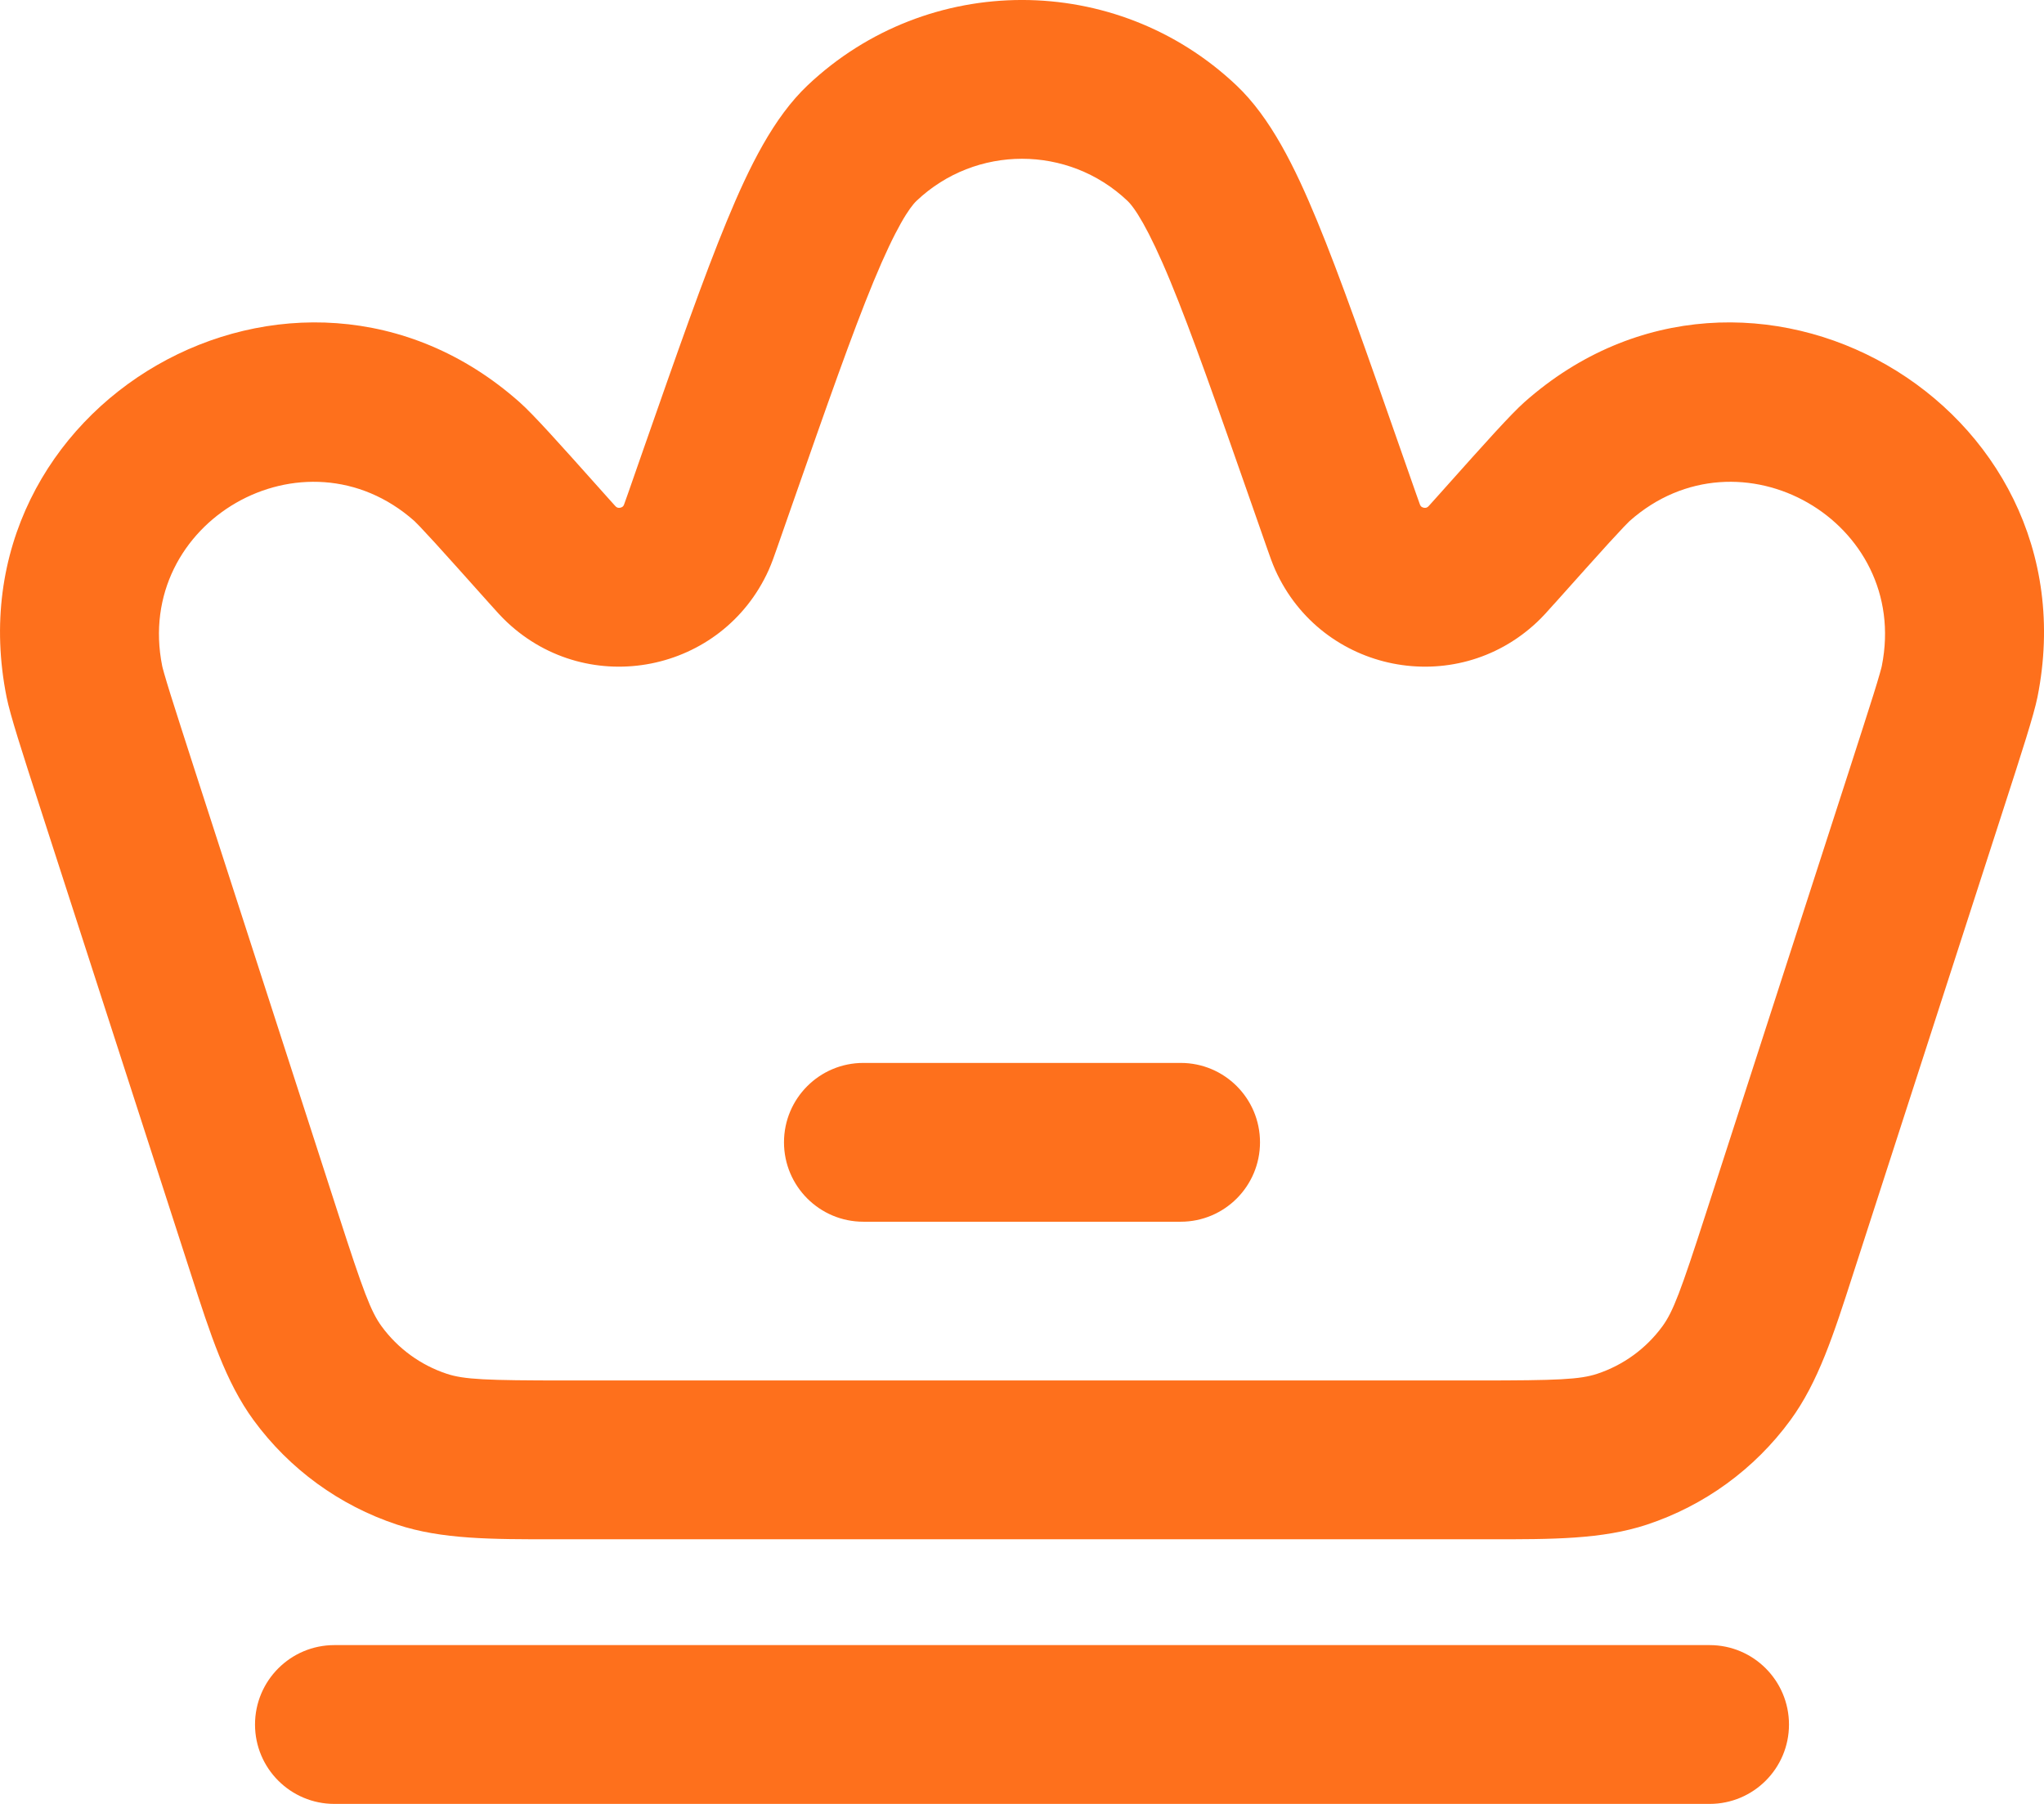
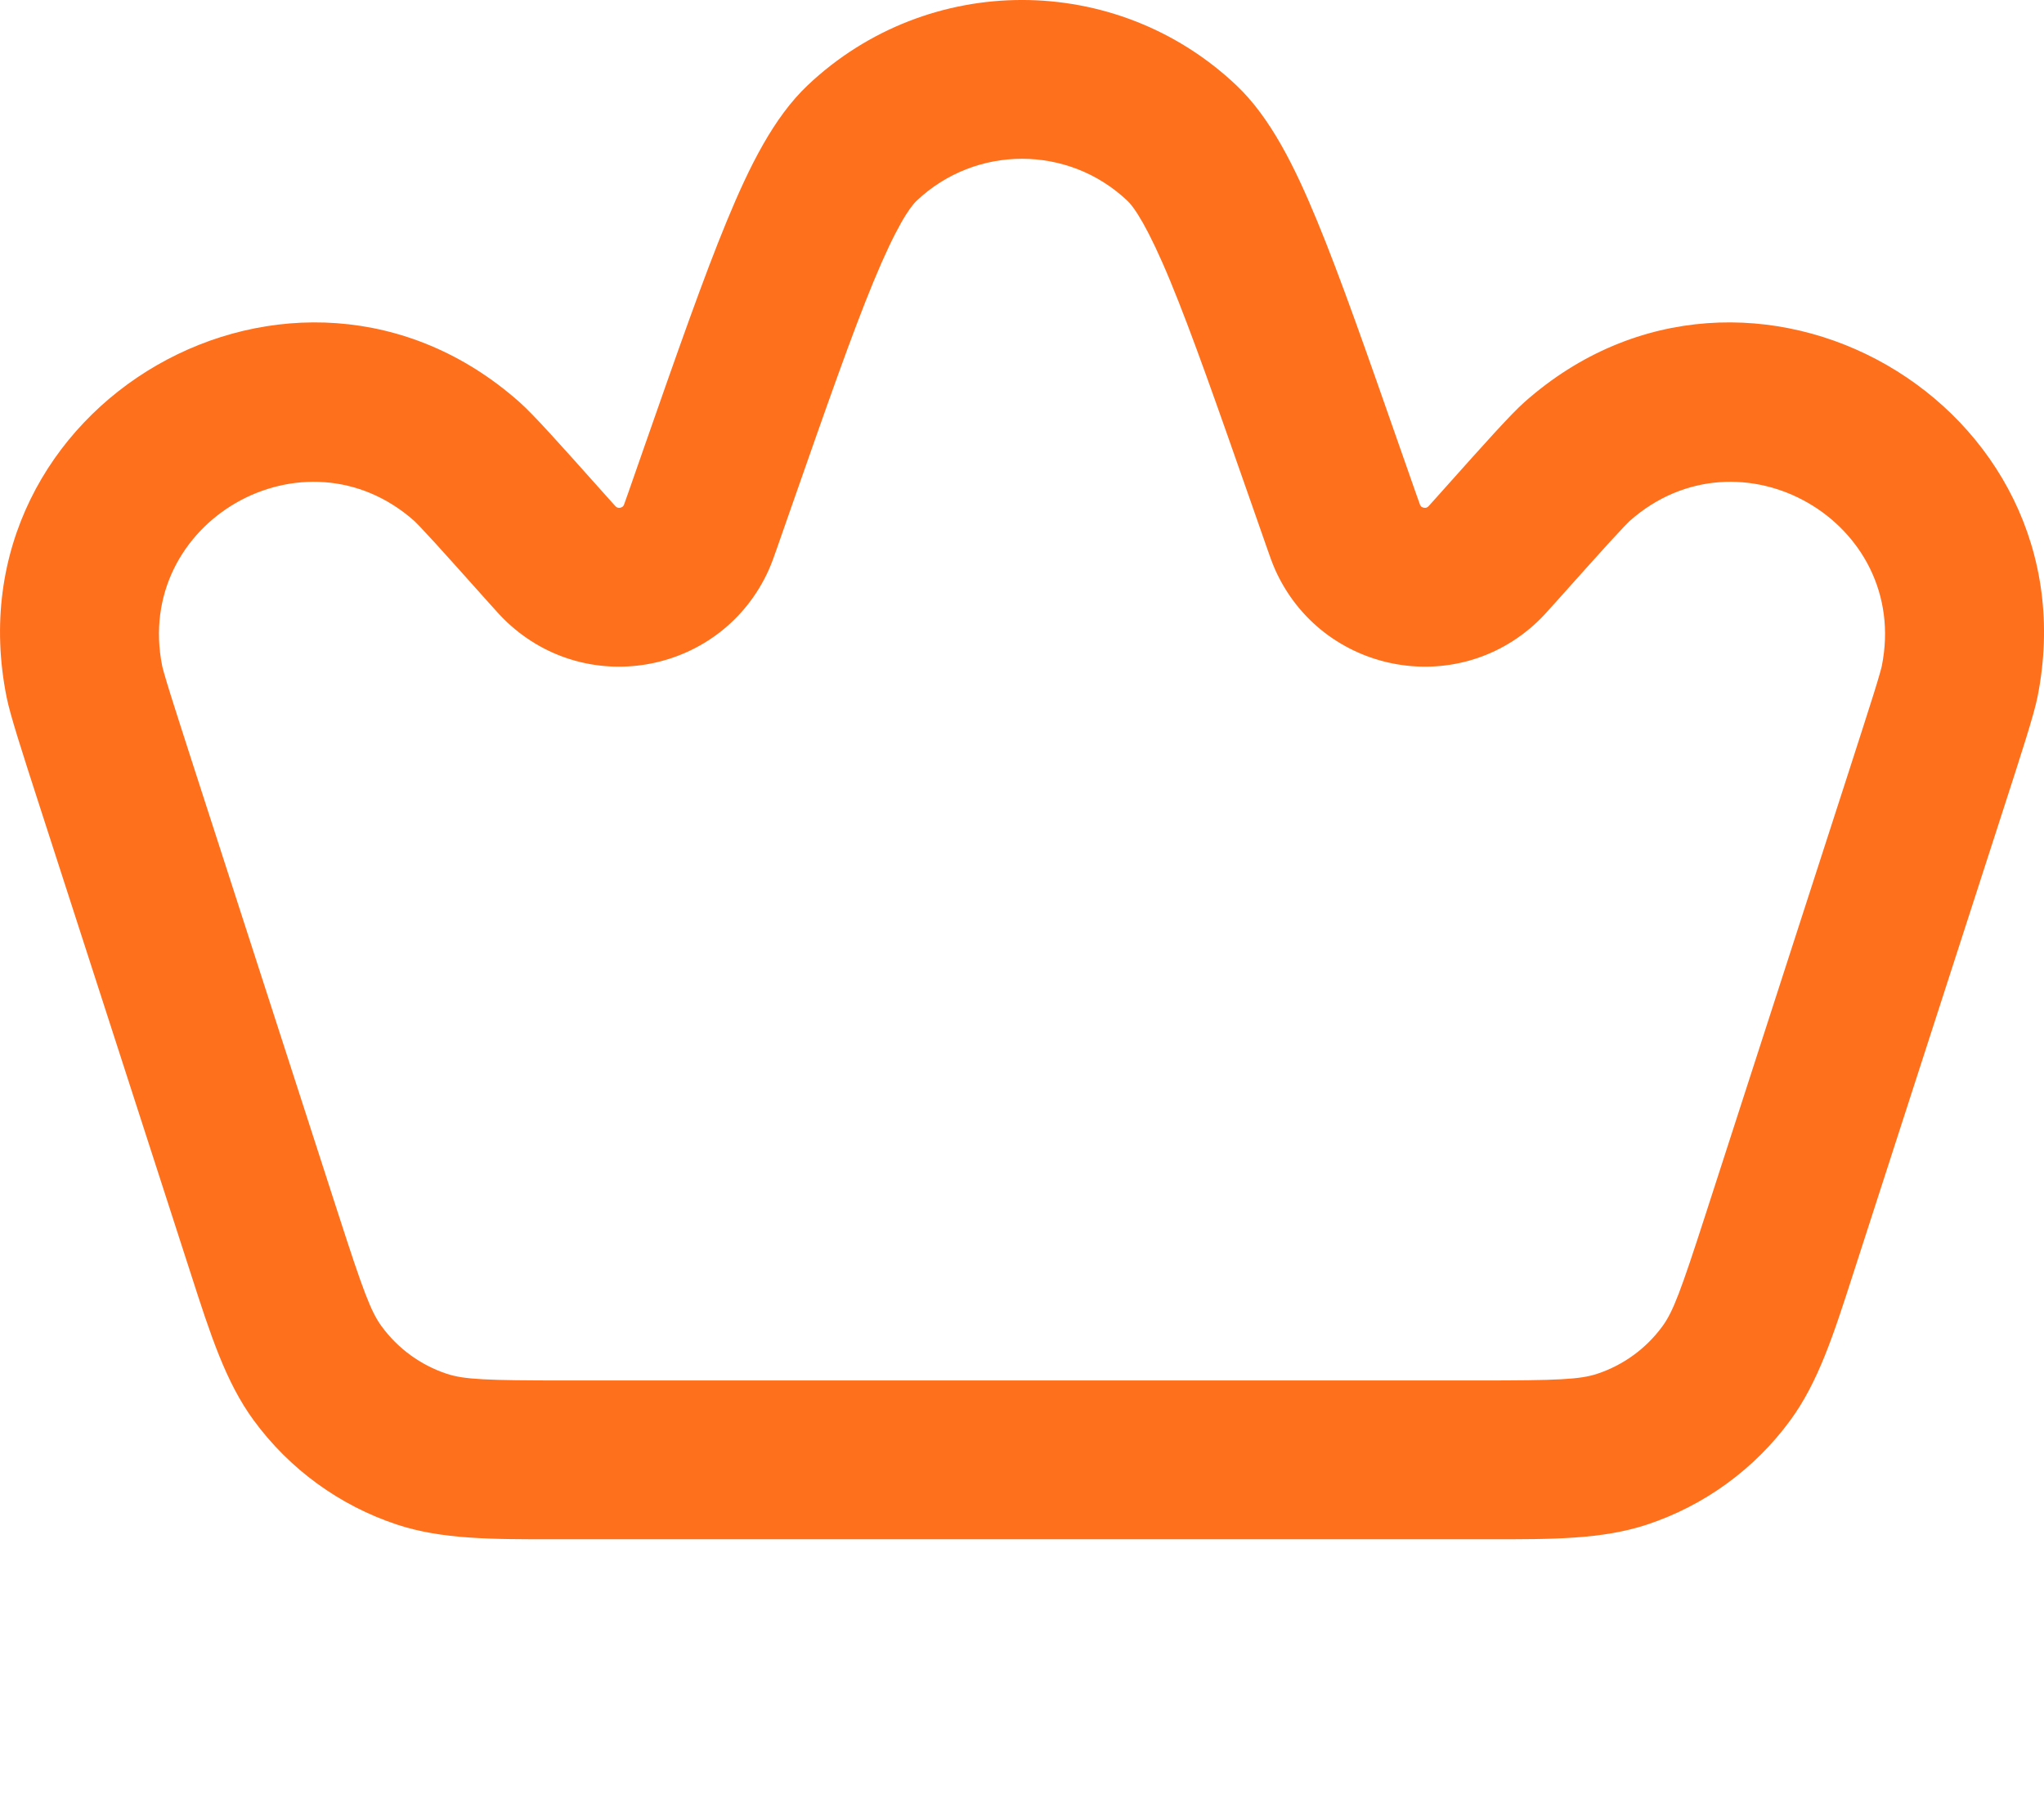
<svg xmlns="http://www.w3.org/2000/svg" width="34" height="30" viewBox="0 0 34 30" fill="none">
-   <path d="M14.361 17.677C13.632 17.677 13.041 18.268 13.041 18.997C13.041 19.726 13.632 20.318 14.361 20.318H19.64C20.369 20.318 20.959 19.726 20.959 18.997C20.959 18.268 20.369 17.677 19.64 17.677H14.361Z" fill="#FE701C" />
  <path fill-rule="evenodd" clip-rule="evenodd" d="M13.435 1.418C15.436 -0.473 18.564 -0.473 20.565 1.418C21.133 1.955 21.536 2.771 21.908 3.671C22.295 4.607 22.735 5.867 23.297 7.474L23.55 8.196C23.58 8.282 23.599 8.335 23.613 8.373L23.623 8.4C23.631 8.415 23.638 8.422 23.644 8.427C23.653 8.434 23.666 8.44 23.683 8.444C23.699 8.447 23.714 8.446 23.725 8.443C23.732 8.441 23.742 8.437 23.755 8.426L23.774 8.406C23.802 8.375 23.839 8.334 23.9 8.266L24.043 8.106C24.703 7.367 25.13 6.89 25.355 6.69C29.079 3.384 34.868 6.711 33.891 11.595C33.831 11.891 33.634 12.5 33.329 13.443L30.823 21.192C30.499 22.198 30.245 22.985 29.782 23.618C29.187 24.431 28.353 25.038 27.396 25.355C26.651 25.601 25.825 25.6 24.768 25.599H9.231C8.175 25.6 7.348 25.601 6.604 25.355C5.647 25.038 4.813 24.431 4.218 23.618C3.755 22.985 3.501 22.198 3.177 21.192L0.671 13.443C0.366 12.5 0.169 11.891 0.11 11.595C-0.868 6.711 4.92 3.384 8.644 6.69C8.87 6.89 9.297 7.367 9.957 8.106L10.1 8.266C10.161 8.334 10.198 8.375 10.226 8.406L10.245 8.426C10.258 8.437 10.268 8.441 10.275 8.443C10.286 8.446 10.301 8.447 10.317 8.444C10.334 8.44 10.347 8.434 10.356 8.427C10.362 8.422 10.37 8.415 10.377 8.4L10.387 8.373C10.401 8.335 10.42 8.282 10.45 8.196L10.702 7.474C11.264 5.867 11.705 4.607 12.092 3.671C12.464 2.771 12.867 1.955 13.435 1.418ZM18.752 3.338C17.769 2.408 16.231 2.408 15.248 3.338C15.131 3.448 14.905 3.777 14.531 4.681C14.176 5.54 13.759 6.731 13.179 8.388L12.928 9.106C12.885 9.231 12.836 9.369 12.786 9.481C12.016 11.186 9.799 11.628 8.435 10.348C8.345 10.264 8.247 10.155 8.16 10.057L8.133 10.027C7.737 9.584 7.447 9.26 7.235 9.027C7.129 8.911 7.048 8.824 6.986 8.759C6.956 8.727 6.932 8.704 6.915 8.687C6.901 8.673 6.894 8.666 6.893 8.665C6.893 8.665 6.892 8.665 6.893 8.665C5.062 7.041 2.217 8.676 2.698 11.076C2.698 11.078 2.7 11.087 2.705 11.106C2.711 11.13 2.72 11.162 2.732 11.204C2.757 11.29 2.791 11.405 2.838 11.555C2.932 11.855 3.066 12.269 3.248 12.834L5.63 20.198C6.042 21.473 6.169 21.814 6.348 22.058C6.618 22.427 6.997 22.703 7.432 22.847C7.72 22.942 8.083 22.958 9.422 22.958H24.578C25.917 22.958 26.28 22.942 26.568 22.847C27.003 22.703 27.382 22.427 27.652 22.058C27.831 21.814 27.958 21.473 28.37 20.198L30.752 12.834C30.934 12.269 31.068 11.855 31.162 11.555C31.209 11.405 31.244 11.29 31.268 11.204C31.28 11.162 31.289 11.13 31.295 11.106C31.3 11.087 31.302 11.078 31.302 11.076C31.783 8.675 28.938 7.041 27.107 8.665C27.106 8.666 27.099 8.673 27.085 8.687C27.068 8.704 27.044 8.727 27.014 8.759C26.952 8.824 26.871 8.911 26.765 9.027C26.553 9.26 26.263 9.584 25.867 10.027L25.84 10.056C25.753 10.155 25.655 10.264 25.565 10.348C24.201 11.628 21.984 11.186 21.214 9.481C21.164 9.369 21.115 9.231 21.072 9.106L20.821 8.388C20.241 6.731 19.824 5.54 19.469 4.681C19.095 3.777 18.869 3.448 18.752 3.338Z" fill="#FE701C" />
-   <path d="M4.242 28.68C4.242 27.951 4.833 27.359 5.562 27.359H28.438C29.167 27.359 29.758 27.951 29.758 28.68C29.758 29.409 29.167 30 28.438 30H5.562C4.833 30 4.242 29.409 4.242 28.68Z" fill="#FE701C" />
</svg>